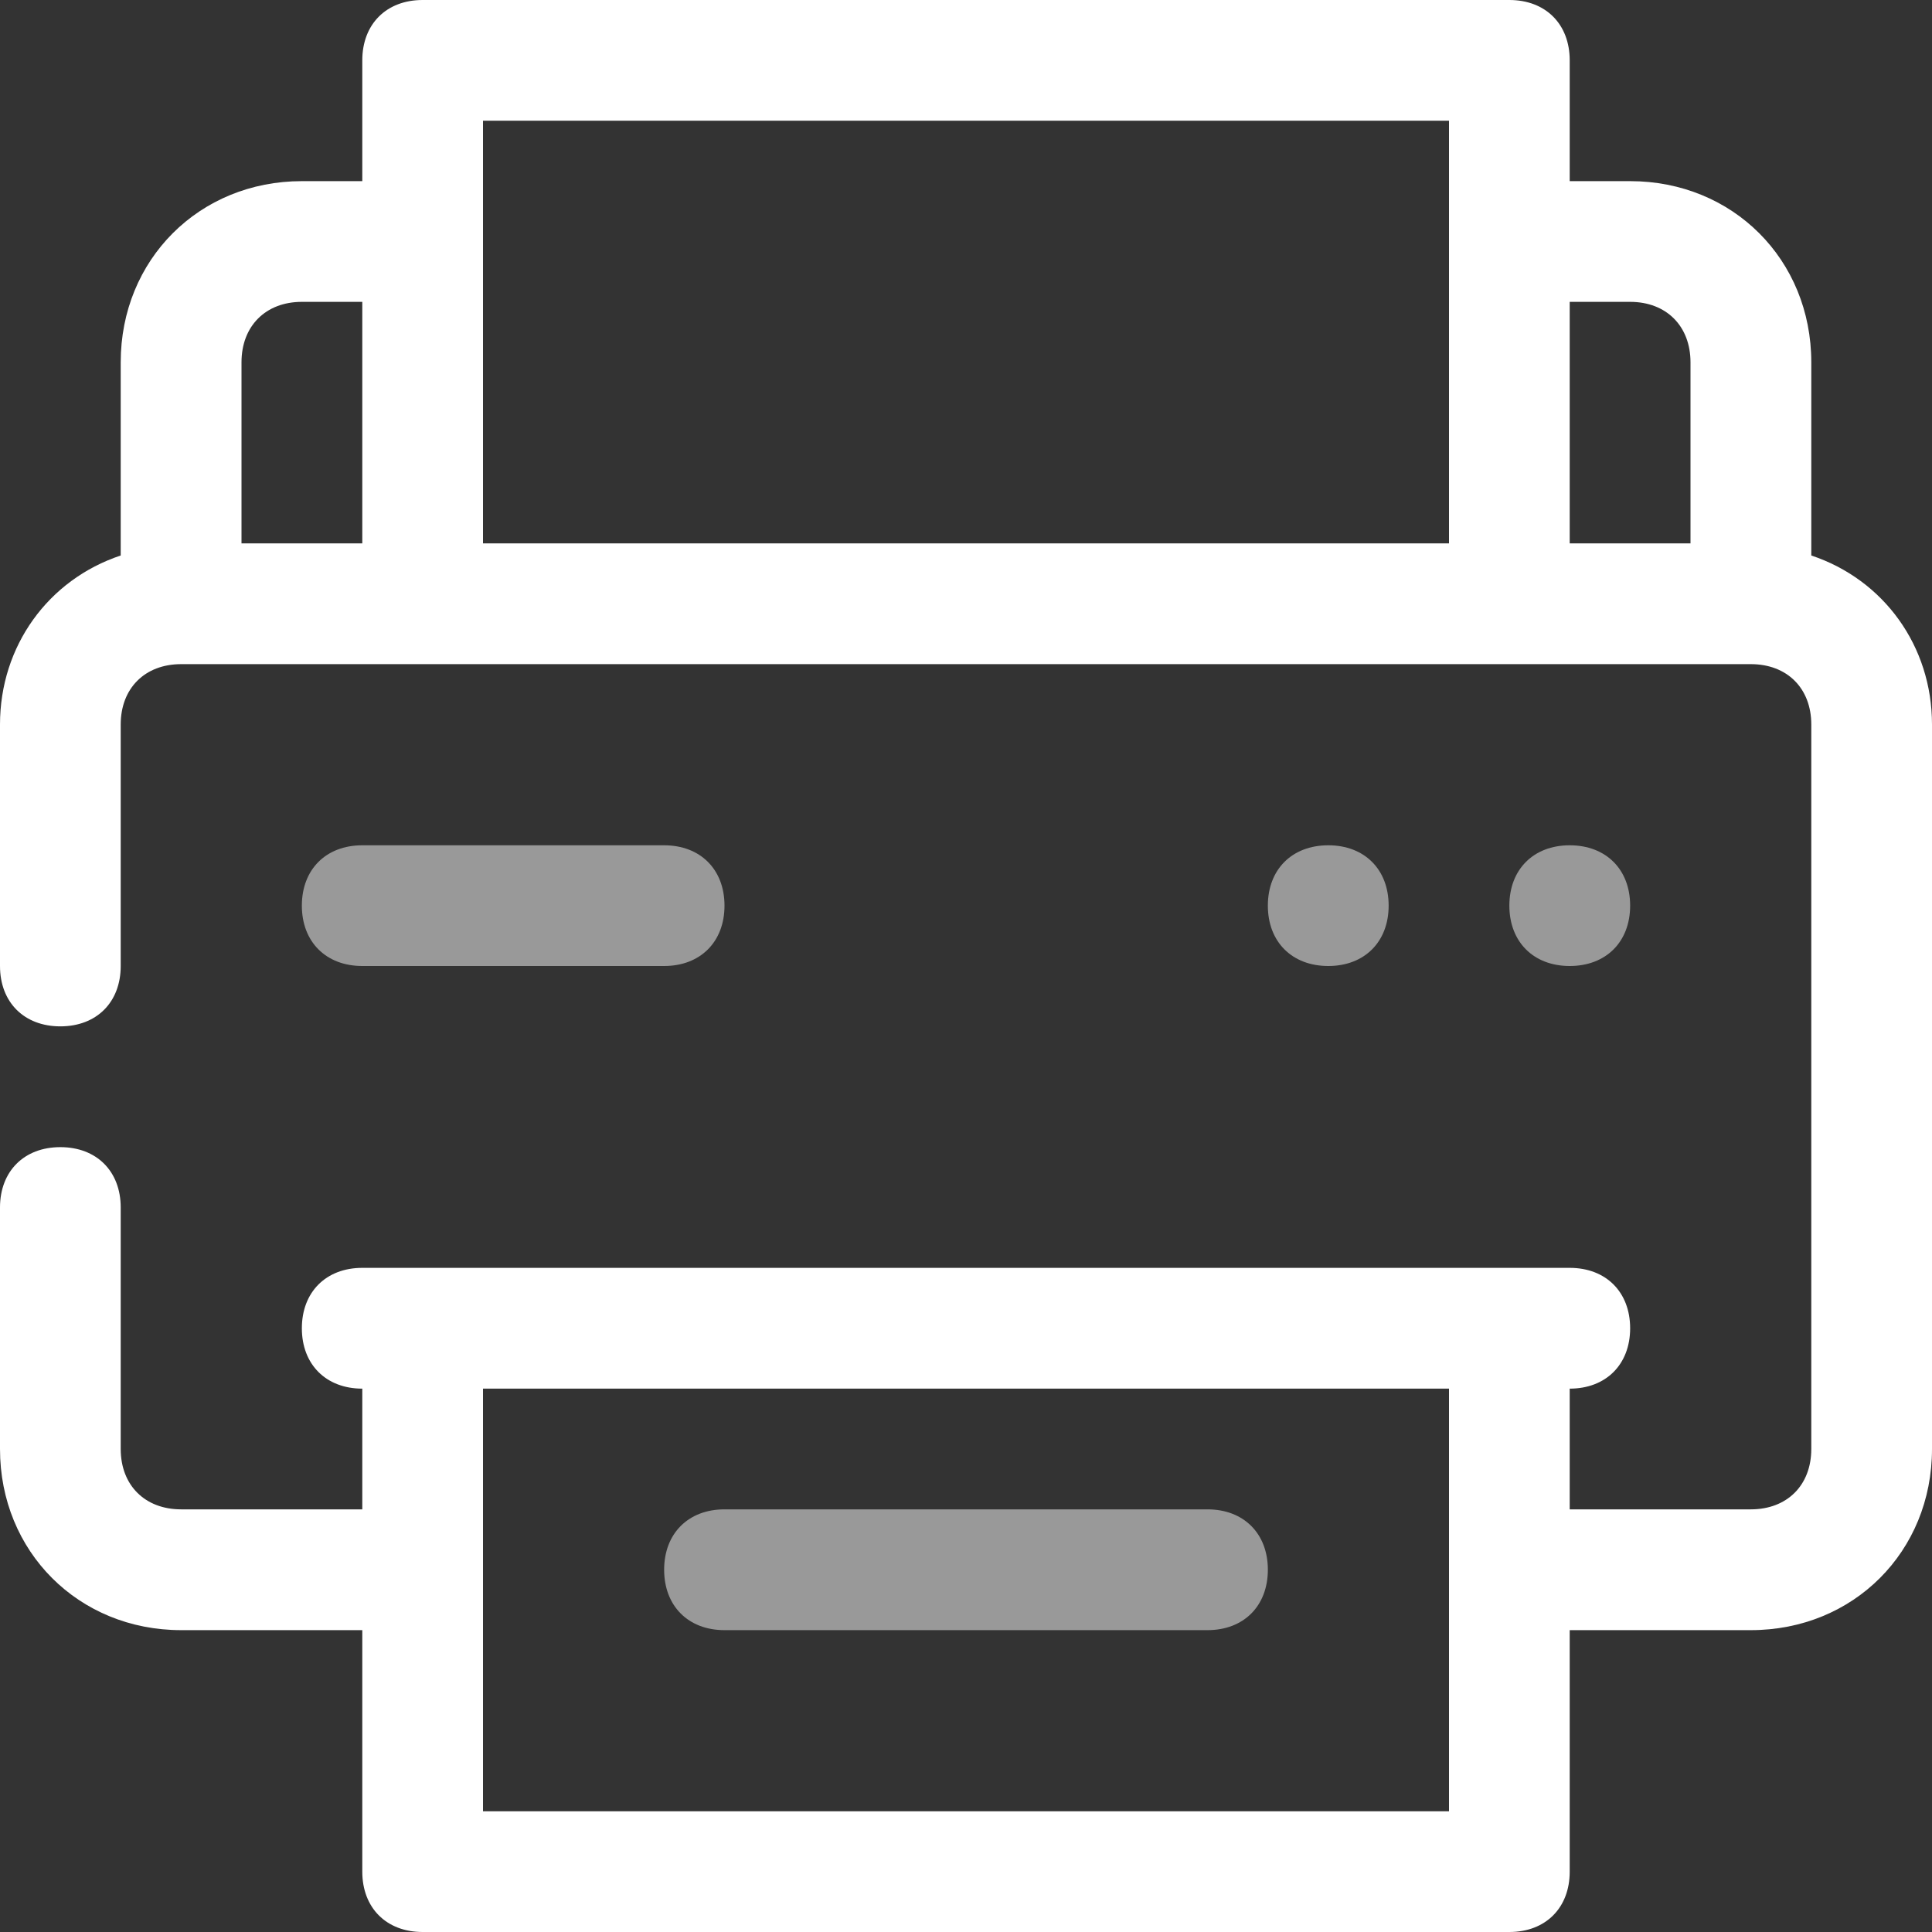
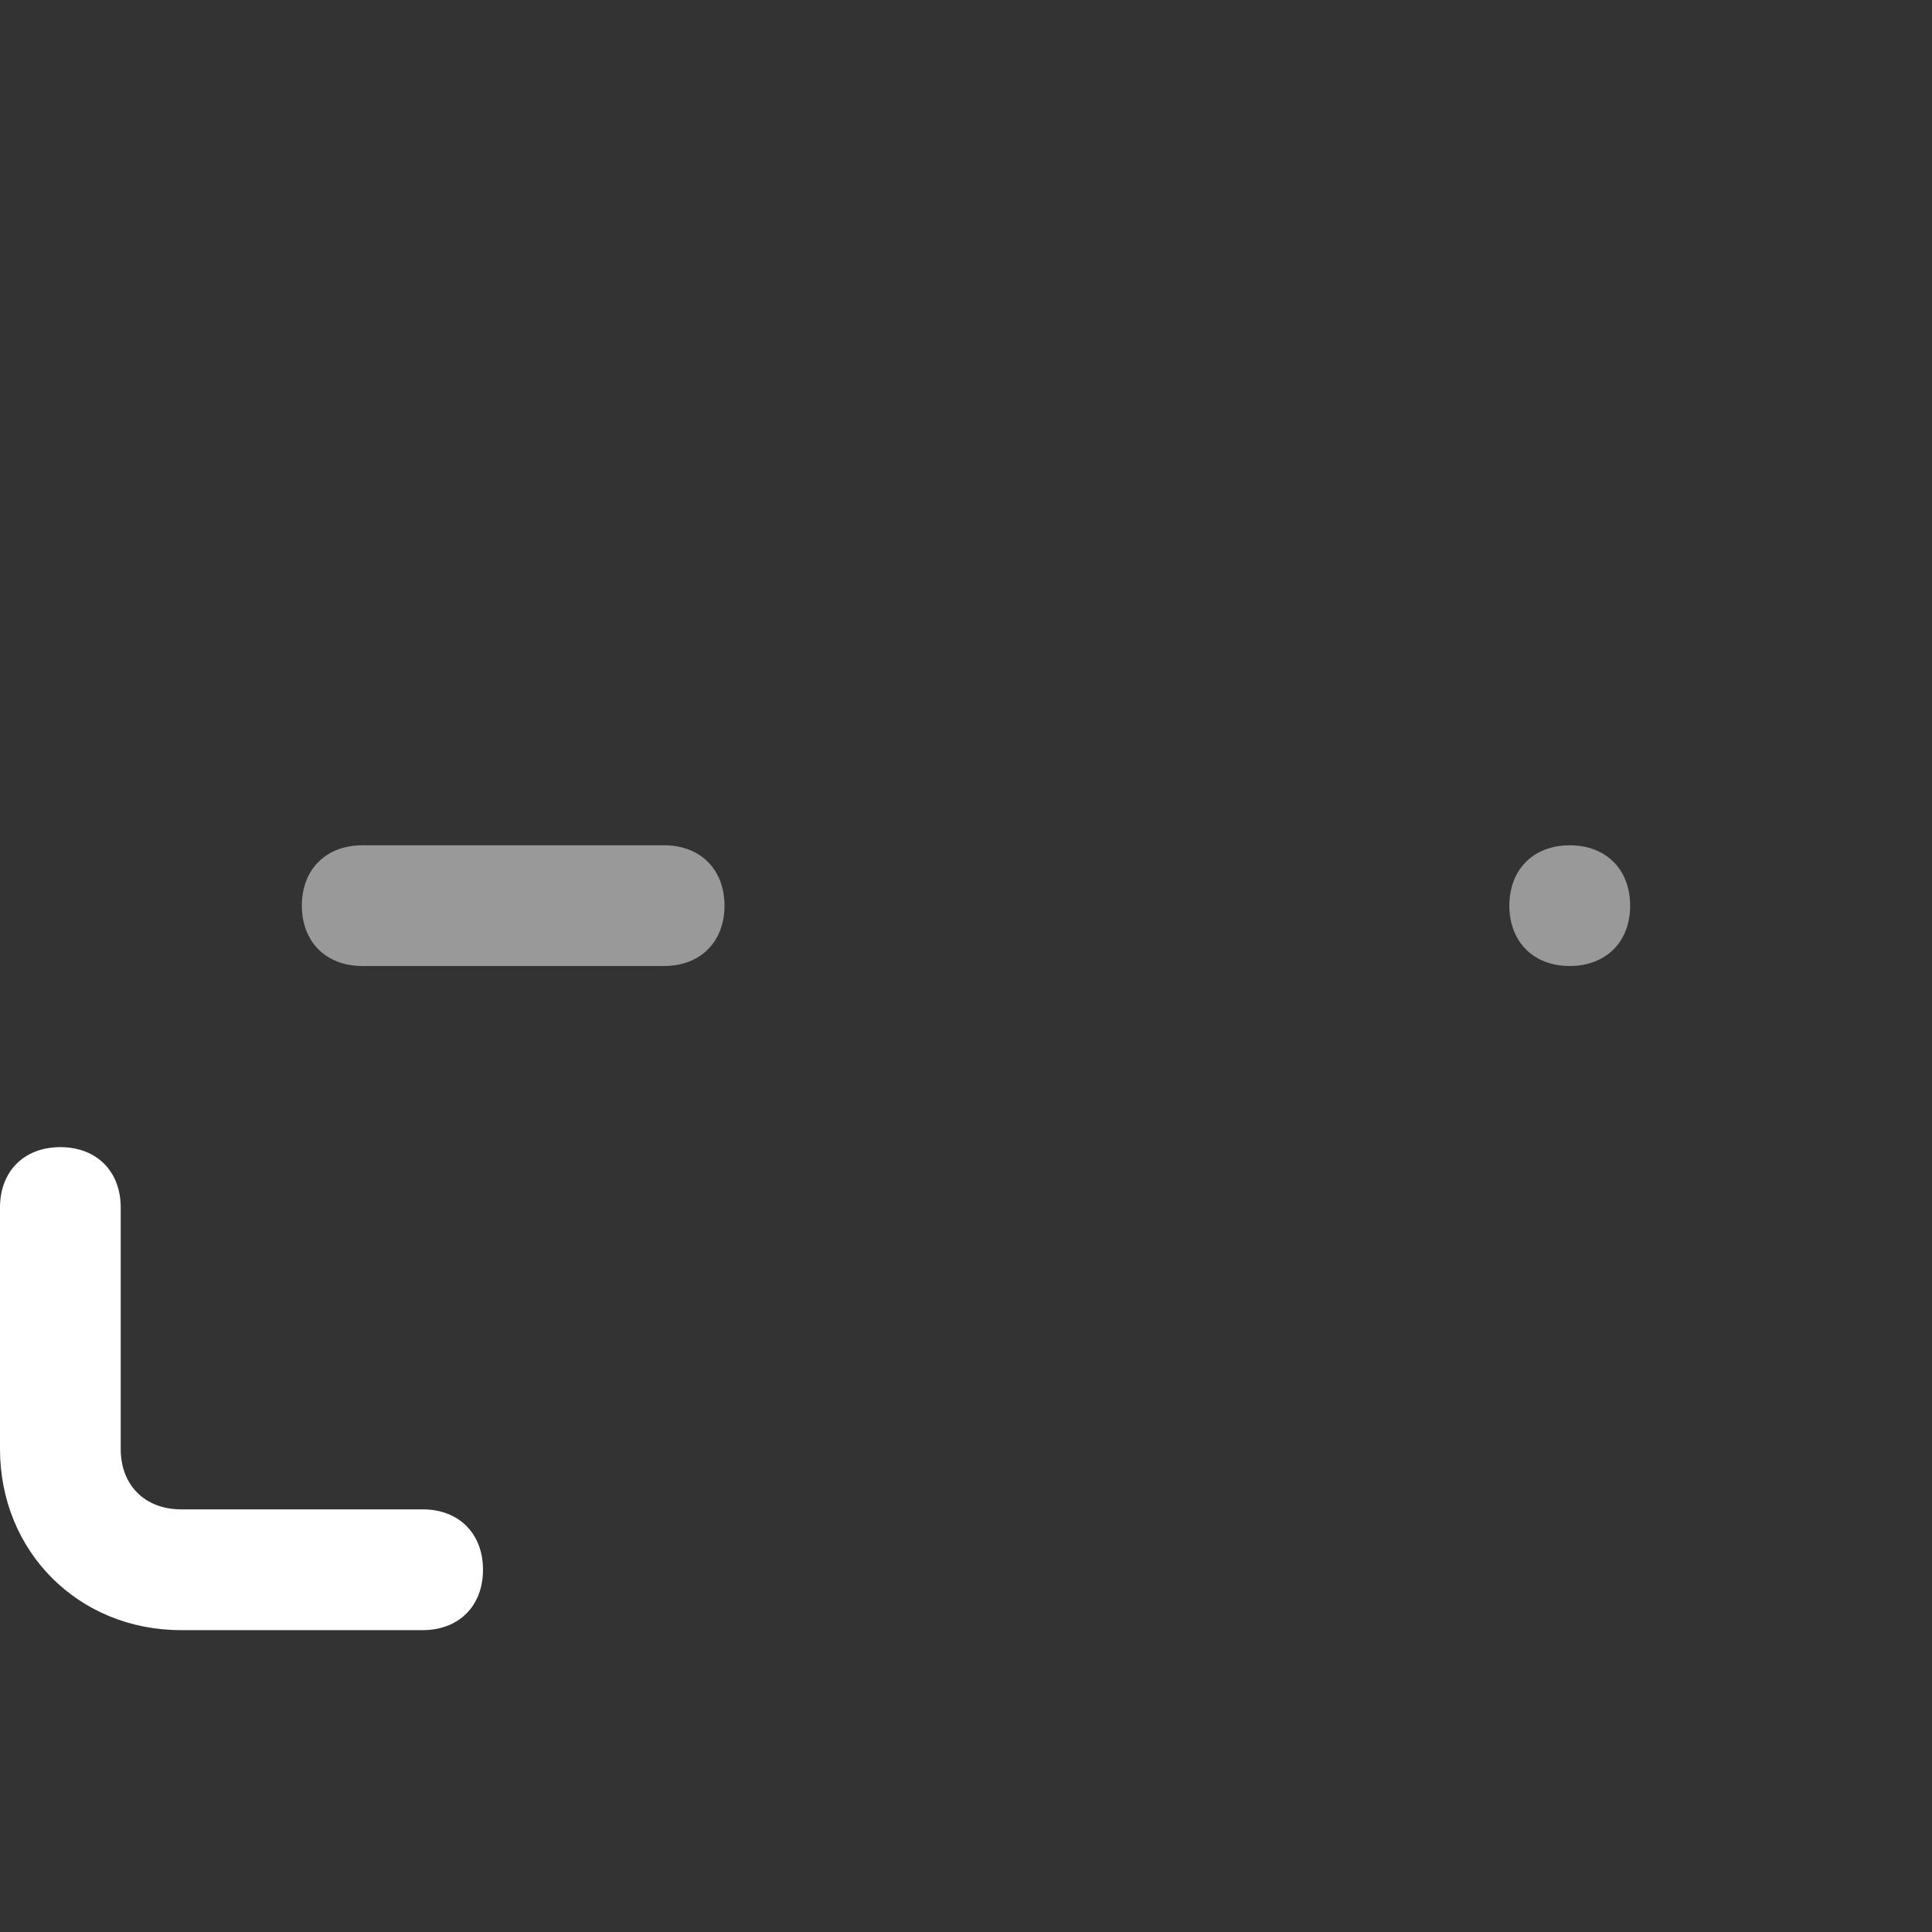
<svg xmlns="http://www.w3.org/2000/svg" fill="none" viewBox="0 0.5 25 25">
  <rect x="0" y="0.5" width="25" height="25" fill="#333333" stroke="none" />
  <g id="Printer">
    <path id="Vector" d="M5.469 21.594H2.344C1.016 21.594 0 20.578 0 19.25V16.125C0 15.656 0.312 15.344 0.781 15.344C1.25 15.344 1.562 15.656 1.562 16.125V19.25C1.562 19.719 1.875 20.031 2.344 20.031H5.469C5.938 20.031 6.25 20.344 6.25 20.812C6.25 21.281 5.938 21.594 5.469 21.594Z" fill="white" />
-     <path id="Vector_2" d="M23.438 7.688V5.188C23.438 3.859 22.422 2.844 21.094 2.844H20.312V1.281C20.312 0.812 20 0.5 19.531 0.5H5.469C5 0.5 4.688 0.812 4.688 1.281V2.844H3.906C2.578 2.844 1.562 3.859 1.562 5.188V7.688C0.625 8 0 8.859 0 9.875V13C0 13.469 0.312 13.781 0.781 13.781C1.25 13.781 1.562 13.469 1.562 13V9.875C1.562 9.406 1.875 9.094 2.344 9.094H22.656C23.125 9.094 23.438 9.406 23.438 9.875V19.25C23.438 19.719 23.125 20.031 22.656 20.031H20.312V18.469C20.781 18.469 21.094 18.156 21.094 17.688C21.094 17.219 20.781 16.906 20.312 16.906H4.688C4.219 16.906 3.906 17.219 3.906 17.688C3.906 18.156 4.219 18.469 4.688 18.469V24.719C4.688 25.188 5 25.5 5.469 25.5H19.531C20 25.5 20.312 25.188 20.312 24.719V21.594H22.656C23.984 21.594 25 20.578 25 19.25V9.875C25 8.859 24.375 8 23.438 7.688ZM18.75 23.938H6.25V18.469H18.75V23.938ZM3.125 5.188C3.125 4.719 3.438 4.406 3.906 4.406H4.688V7.531H3.125V5.188ZM6.25 2.062H18.75V7.531H6.25V2.062ZM20.312 7.531V4.406H21.094C21.562 4.406 21.875 4.719 21.875 5.188V7.531H20.312Z" fill="white" />
    <path id="Vector_3" opacity="0.5" d="M8.594 13H4.688C4.219 13 3.906 12.688 3.906 12.219C3.906 11.75 4.219 11.438 4.688 11.438H8.594C9.062 11.438 9.375 11.75 9.375 12.219C9.375 12.688 9.062 13 8.594 13Z" fill="white" />
-     <path id="Vector_4" opacity="0.5" d="M17.188 13C16.719 13 16.406 12.688 16.406 12.219C16.406 11.75 16.719 11.438 17.188 11.438C17.656 11.438 17.969 11.75 17.969 12.219C17.969 12.688 17.656 13 17.188 13Z" fill="white" />
    <path id="Vector_5" opacity="0.5" d="M20.312 13C19.844 13 19.531 12.688 19.531 12.219C19.531 11.75 19.844 11.438 20.312 11.438C20.781 11.438 21.094 11.75 21.094 12.219C21.094 12.688 20.781 13 20.312 13Z" fill="white" />
-     <path id="Vector_6" opacity="0.5" d="M15.625 21.594H9.375C8.906 21.594 8.594 21.281 8.594 20.812C8.594 20.344 8.906 20.031 9.375 20.031H15.625C16.094 20.031 16.406 20.344 16.406 20.812C16.406 21.281 16.094 21.594 15.625 21.594Z" fill="white" />
  </g>
</svg>